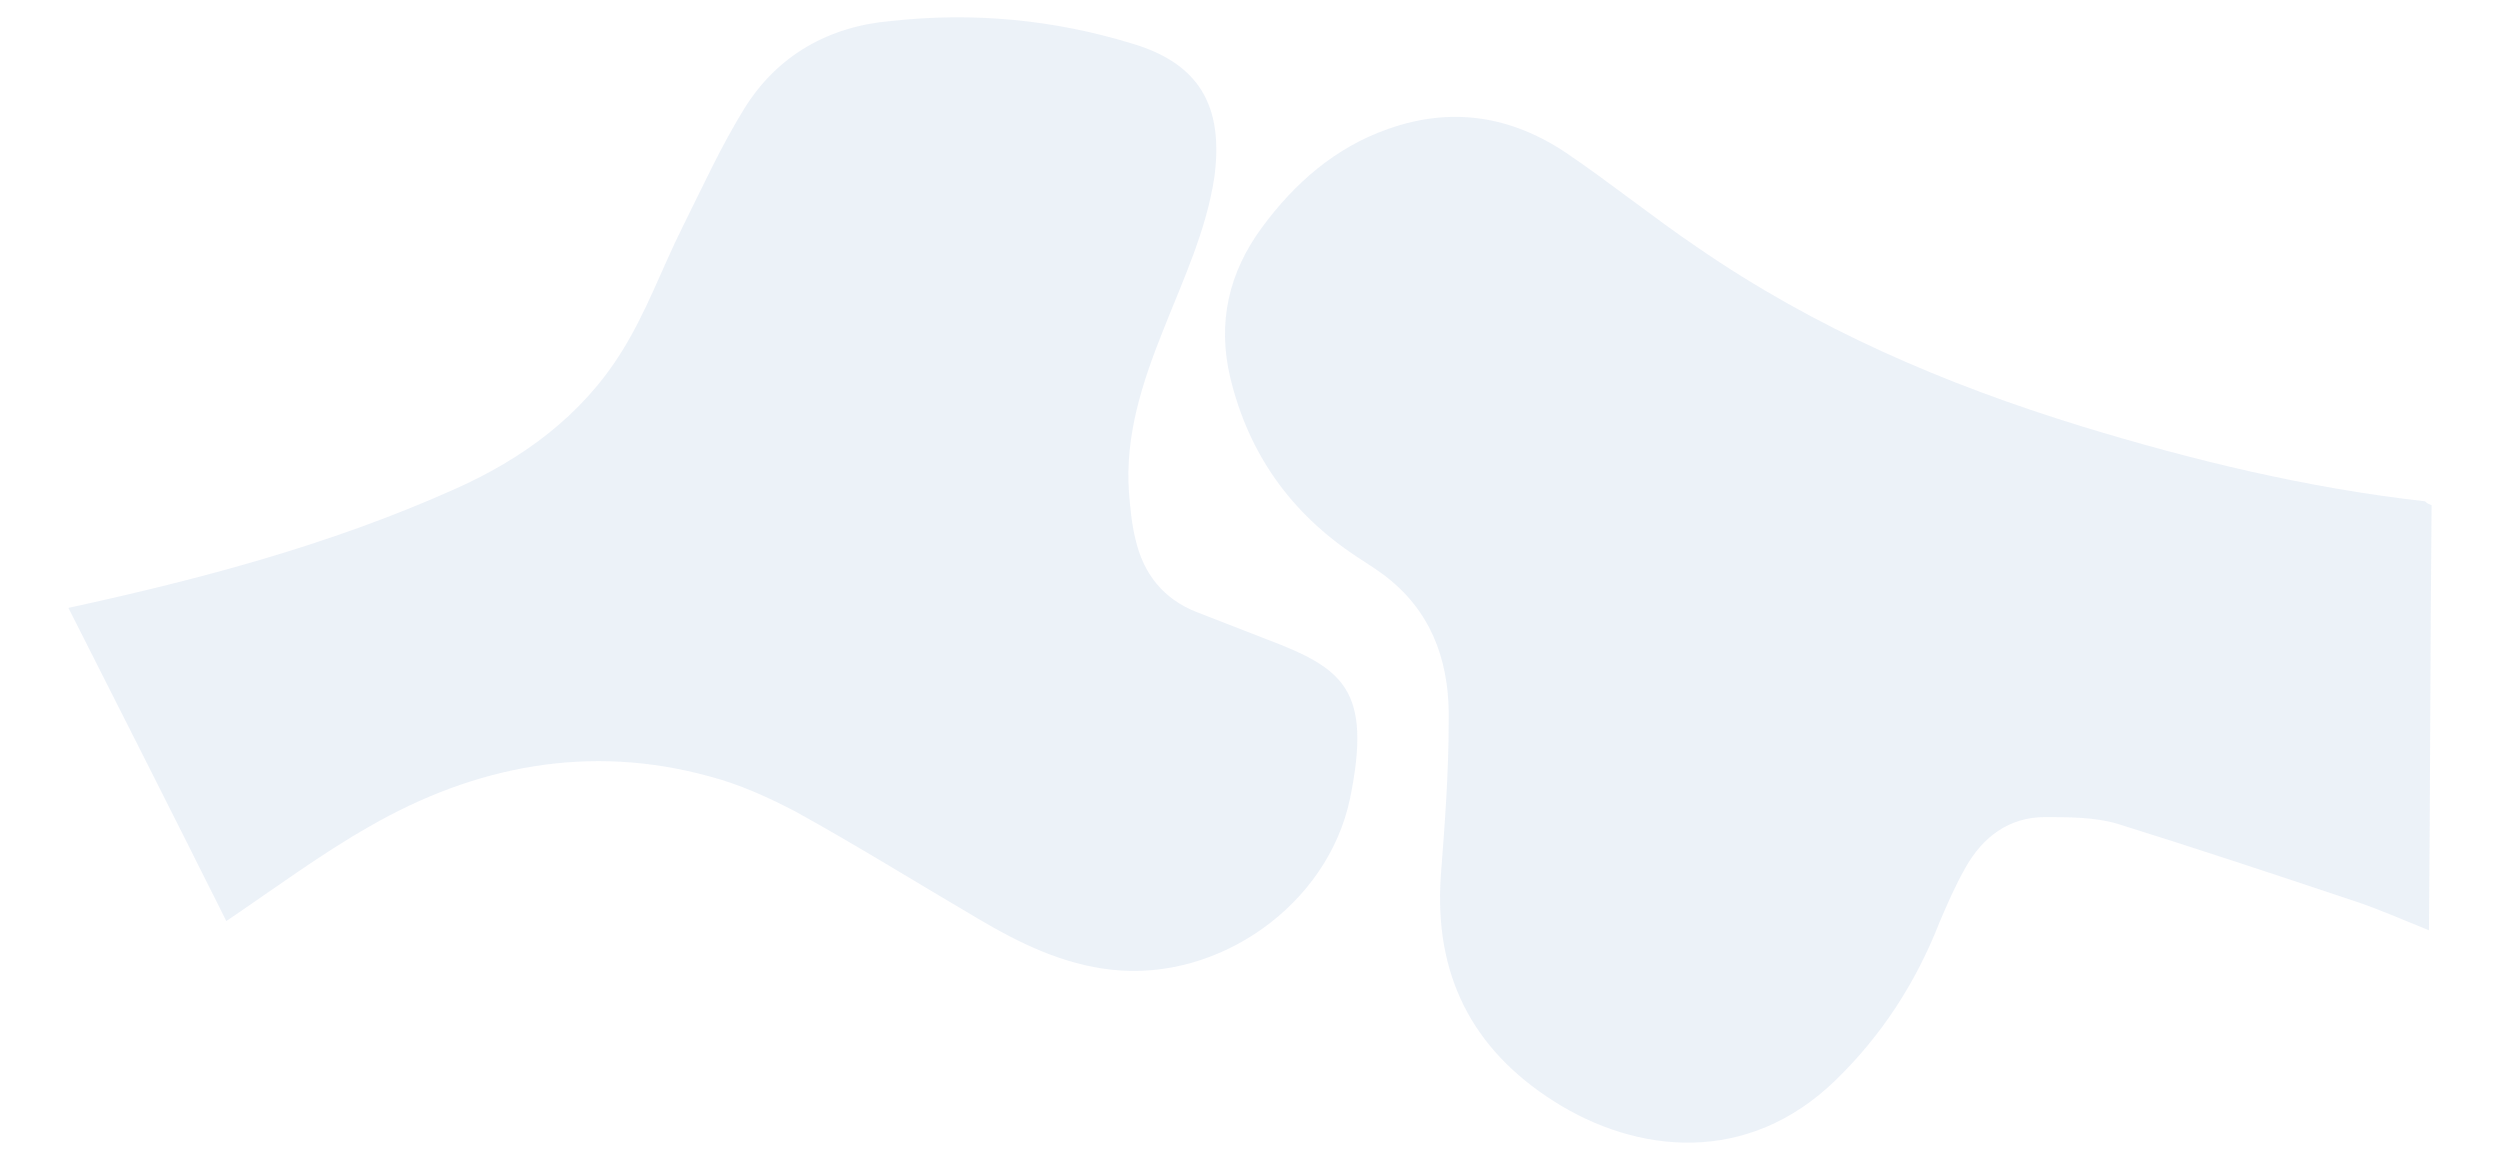
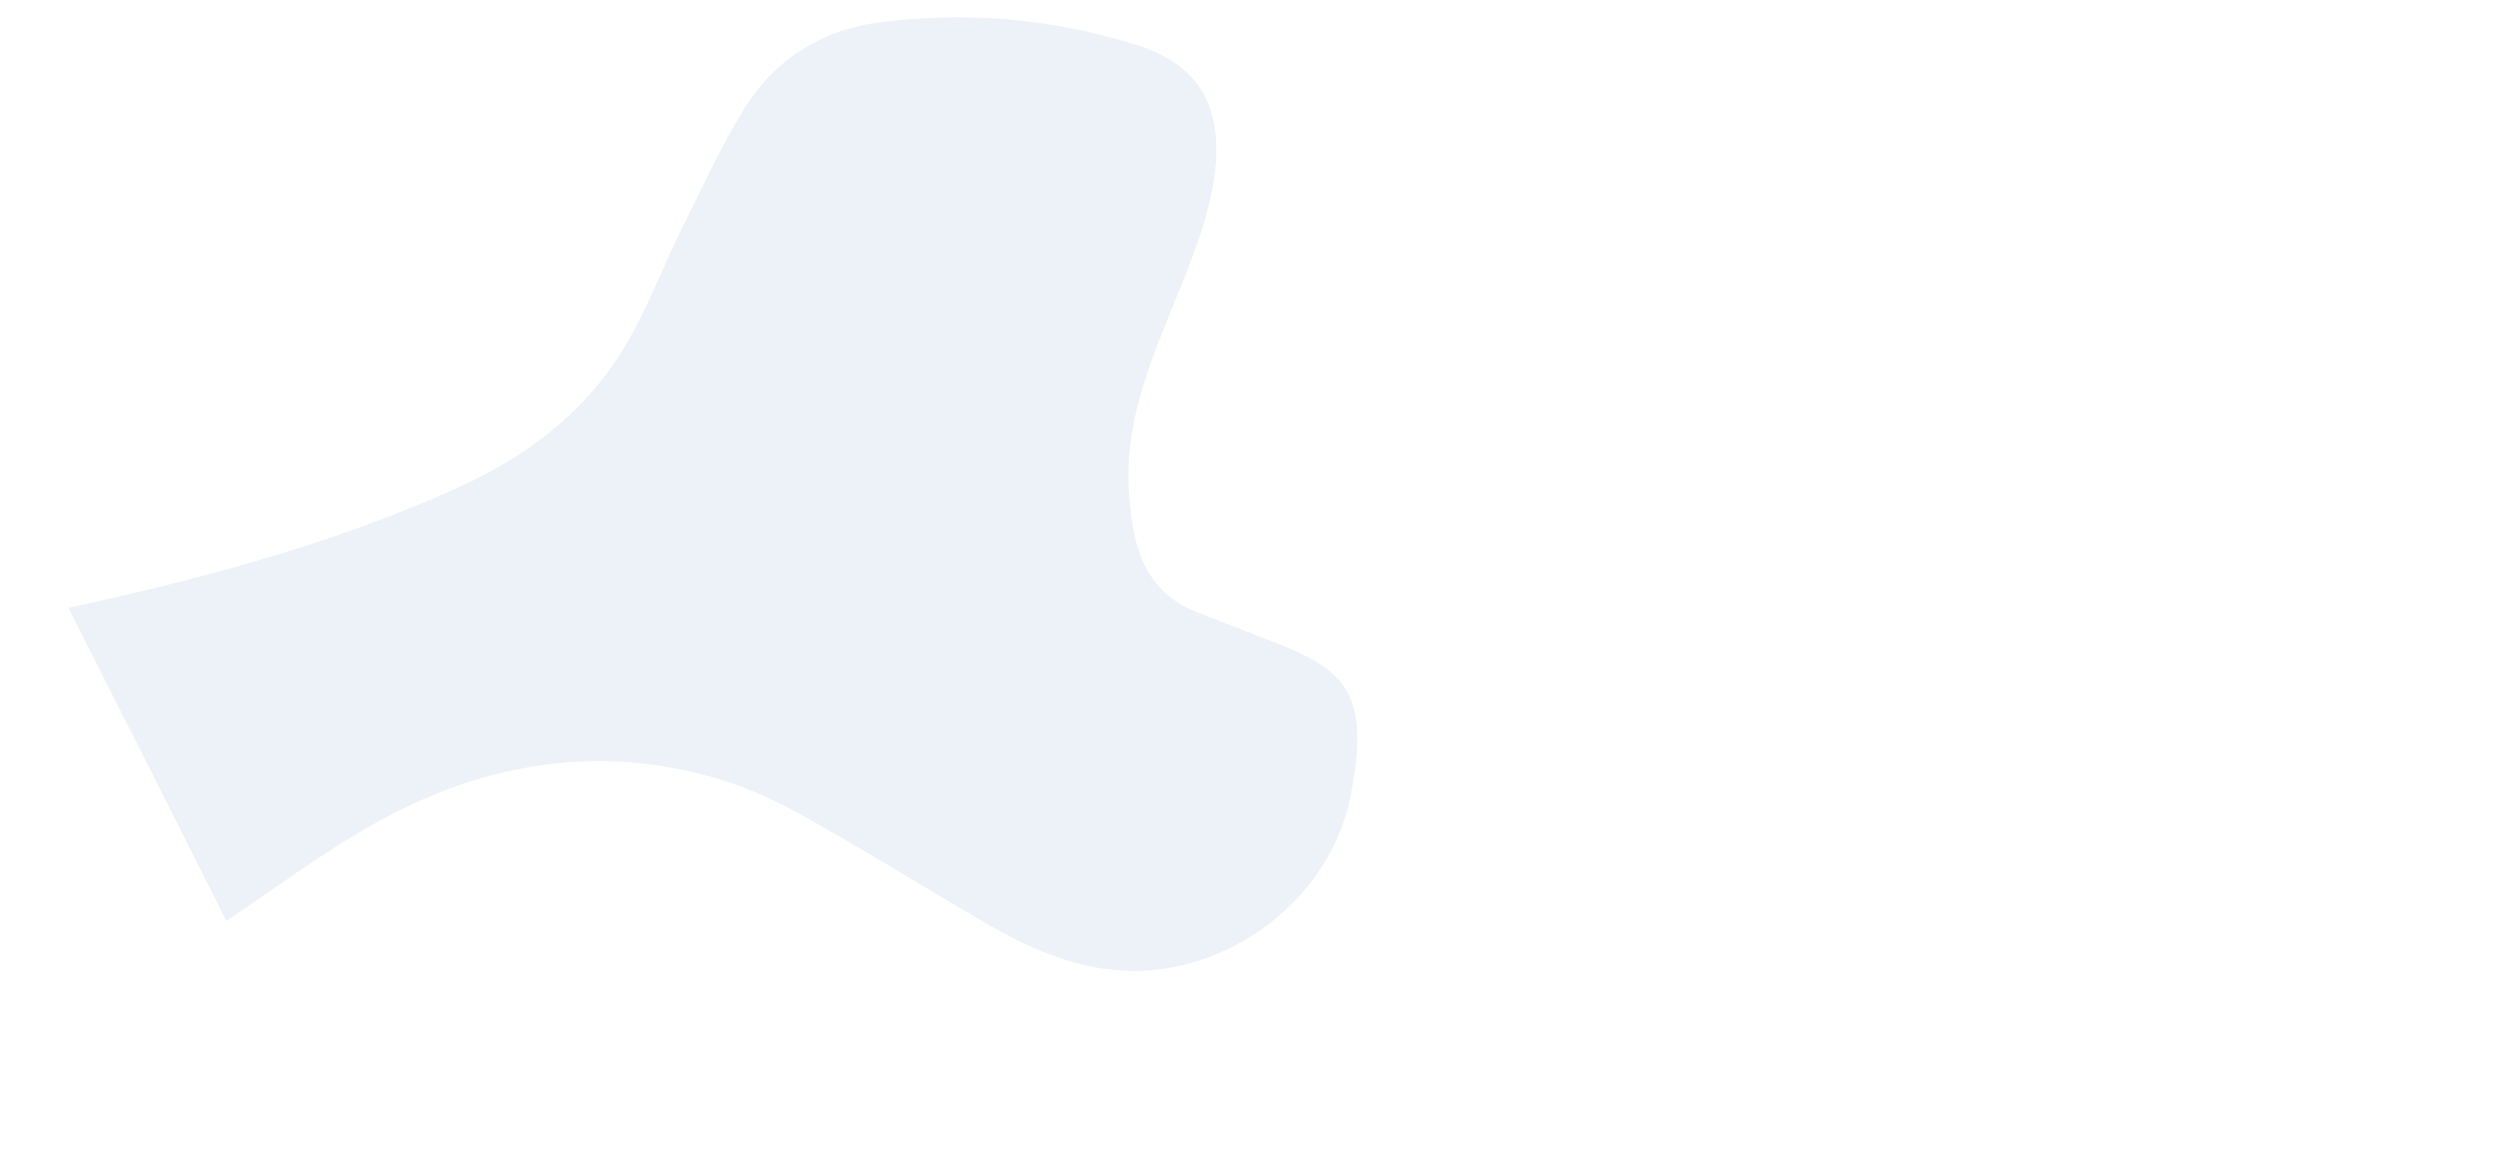
<svg xmlns="http://www.w3.org/2000/svg" version="1.1" id="Layer_1" x="0px" y="0px" viewBox="0 0 190 87.3" style="enable-background:new 0 0 190 87.3;" xml:space="preserve">
  <style type="text/css">
	.st0{opacity:0.1;}
	.st1{fill:#3E77BB;}
</style>
  <g class="st0">
-     <path class="st1" d="M184.8,38.4c-0.1,10.7-0.1,21.4-0.2,32.3c-2-0.8-3.8-1.6-5.6-2.2c-6-2-12-4-18.1-5.9c-1.7-0.5-3.7-0.5-5.5-0.5   c-2.7,0-4.7,1.5-6,3.8c-0.8,1.4-1.4,2.8-2,4.2c-1.8,4.6-4.4,8.6-7.9,12c-6.7,6.5-15.1,5.6-21.4,1.6c-6.3-4-9.1-9.7-8.6-17.1   c0.3-3.9,0.6-7.8,0.6-11.7c0.1-4.1-1-7.9-4.3-10.7c-0.8-0.7-1.8-1.3-2.7-1.9c-5-3.3-8.2-7.8-9.6-13.6c-1-4.2-0.1-8,2.4-11.4   c2.5-3.4,5.6-6.1,9.6-7.5c4.8-1.7,9.3-1,13.5,1.8c3.4,2.3,6.6,4.9,10,7.2c9,6.2,18.8,10.4,29.2,13.6c8.5,2.6,17.2,4.7,26.1,5.7   C184.5,38.3,184.6,38.3,184.8,38.4" />
    <path class="st1" d="M17.2,70c-4-8-8-15.9-12-23.8c10.1-2.2,19.9-4.8,29.3-9c5.2-2.3,9.7-5.6,12.7-10.4c1.9-3,3.1-6.4,4.7-9.6   c1.5-3,2.9-6.1,4.7-9c2.5-4,6.4-6.2,11.1-6.6C74,0.9,80.1,1.5,86,3.3c5.1,1.5,7,4.7,6.3,10.1c-0.6,4.1-2.4,7.9-3.9,11.7   c-1.6,4-2.9,8-2.6,12.3c0.1,1.2,0.2,2.4,0.5,3.6c0.6,2.6,2.1,4.5,4.6,5.5c1.8,0.7,3.6,1.4,5.4,2.1c5.8,2.2,8,3.8,6.3,12.1   c-1.7,8.1-10,13.9-18.1,13c-3.7-0.4-7-2-10.2-3.9c-4.6-2.7-9.1-5.5-13.8-8.1c-2.1-1.1-4.3-2.1-6.6-2.7c-9.1-2.5-17.8-0.8-25.8,3.8   C24.4,64.9,20.9,67.5,17.2,70" />
  </g>
</svg>